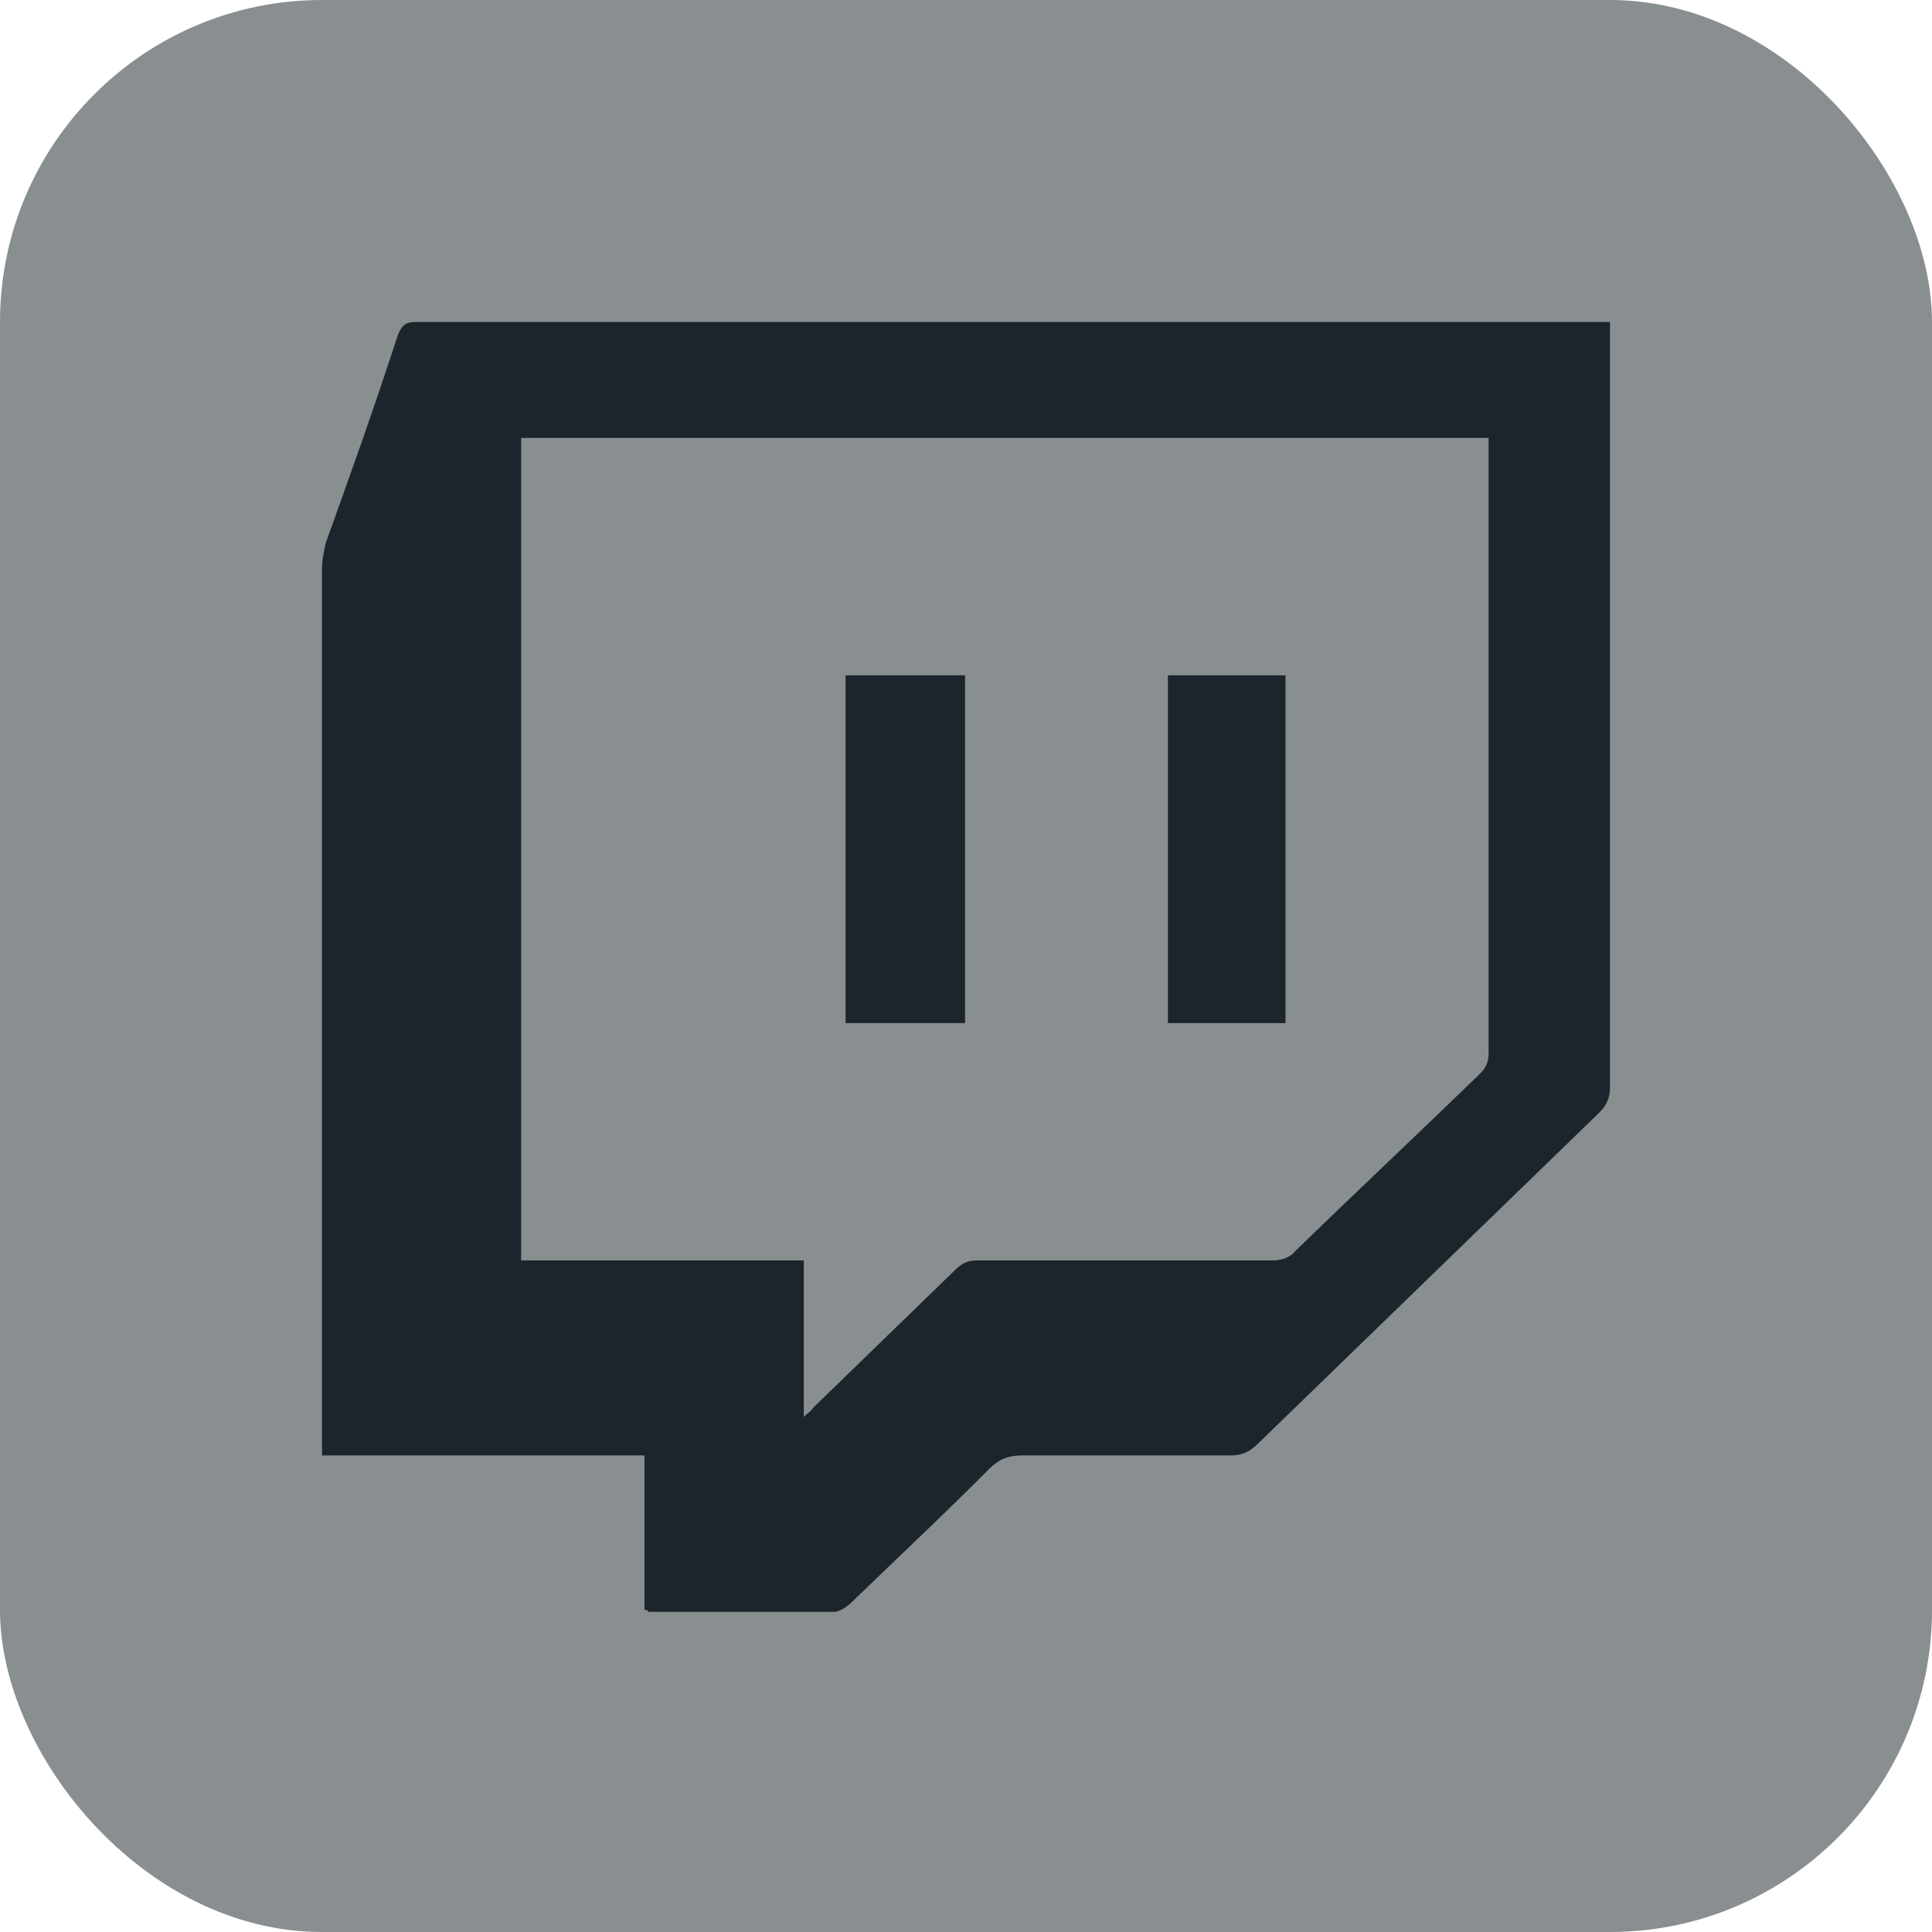
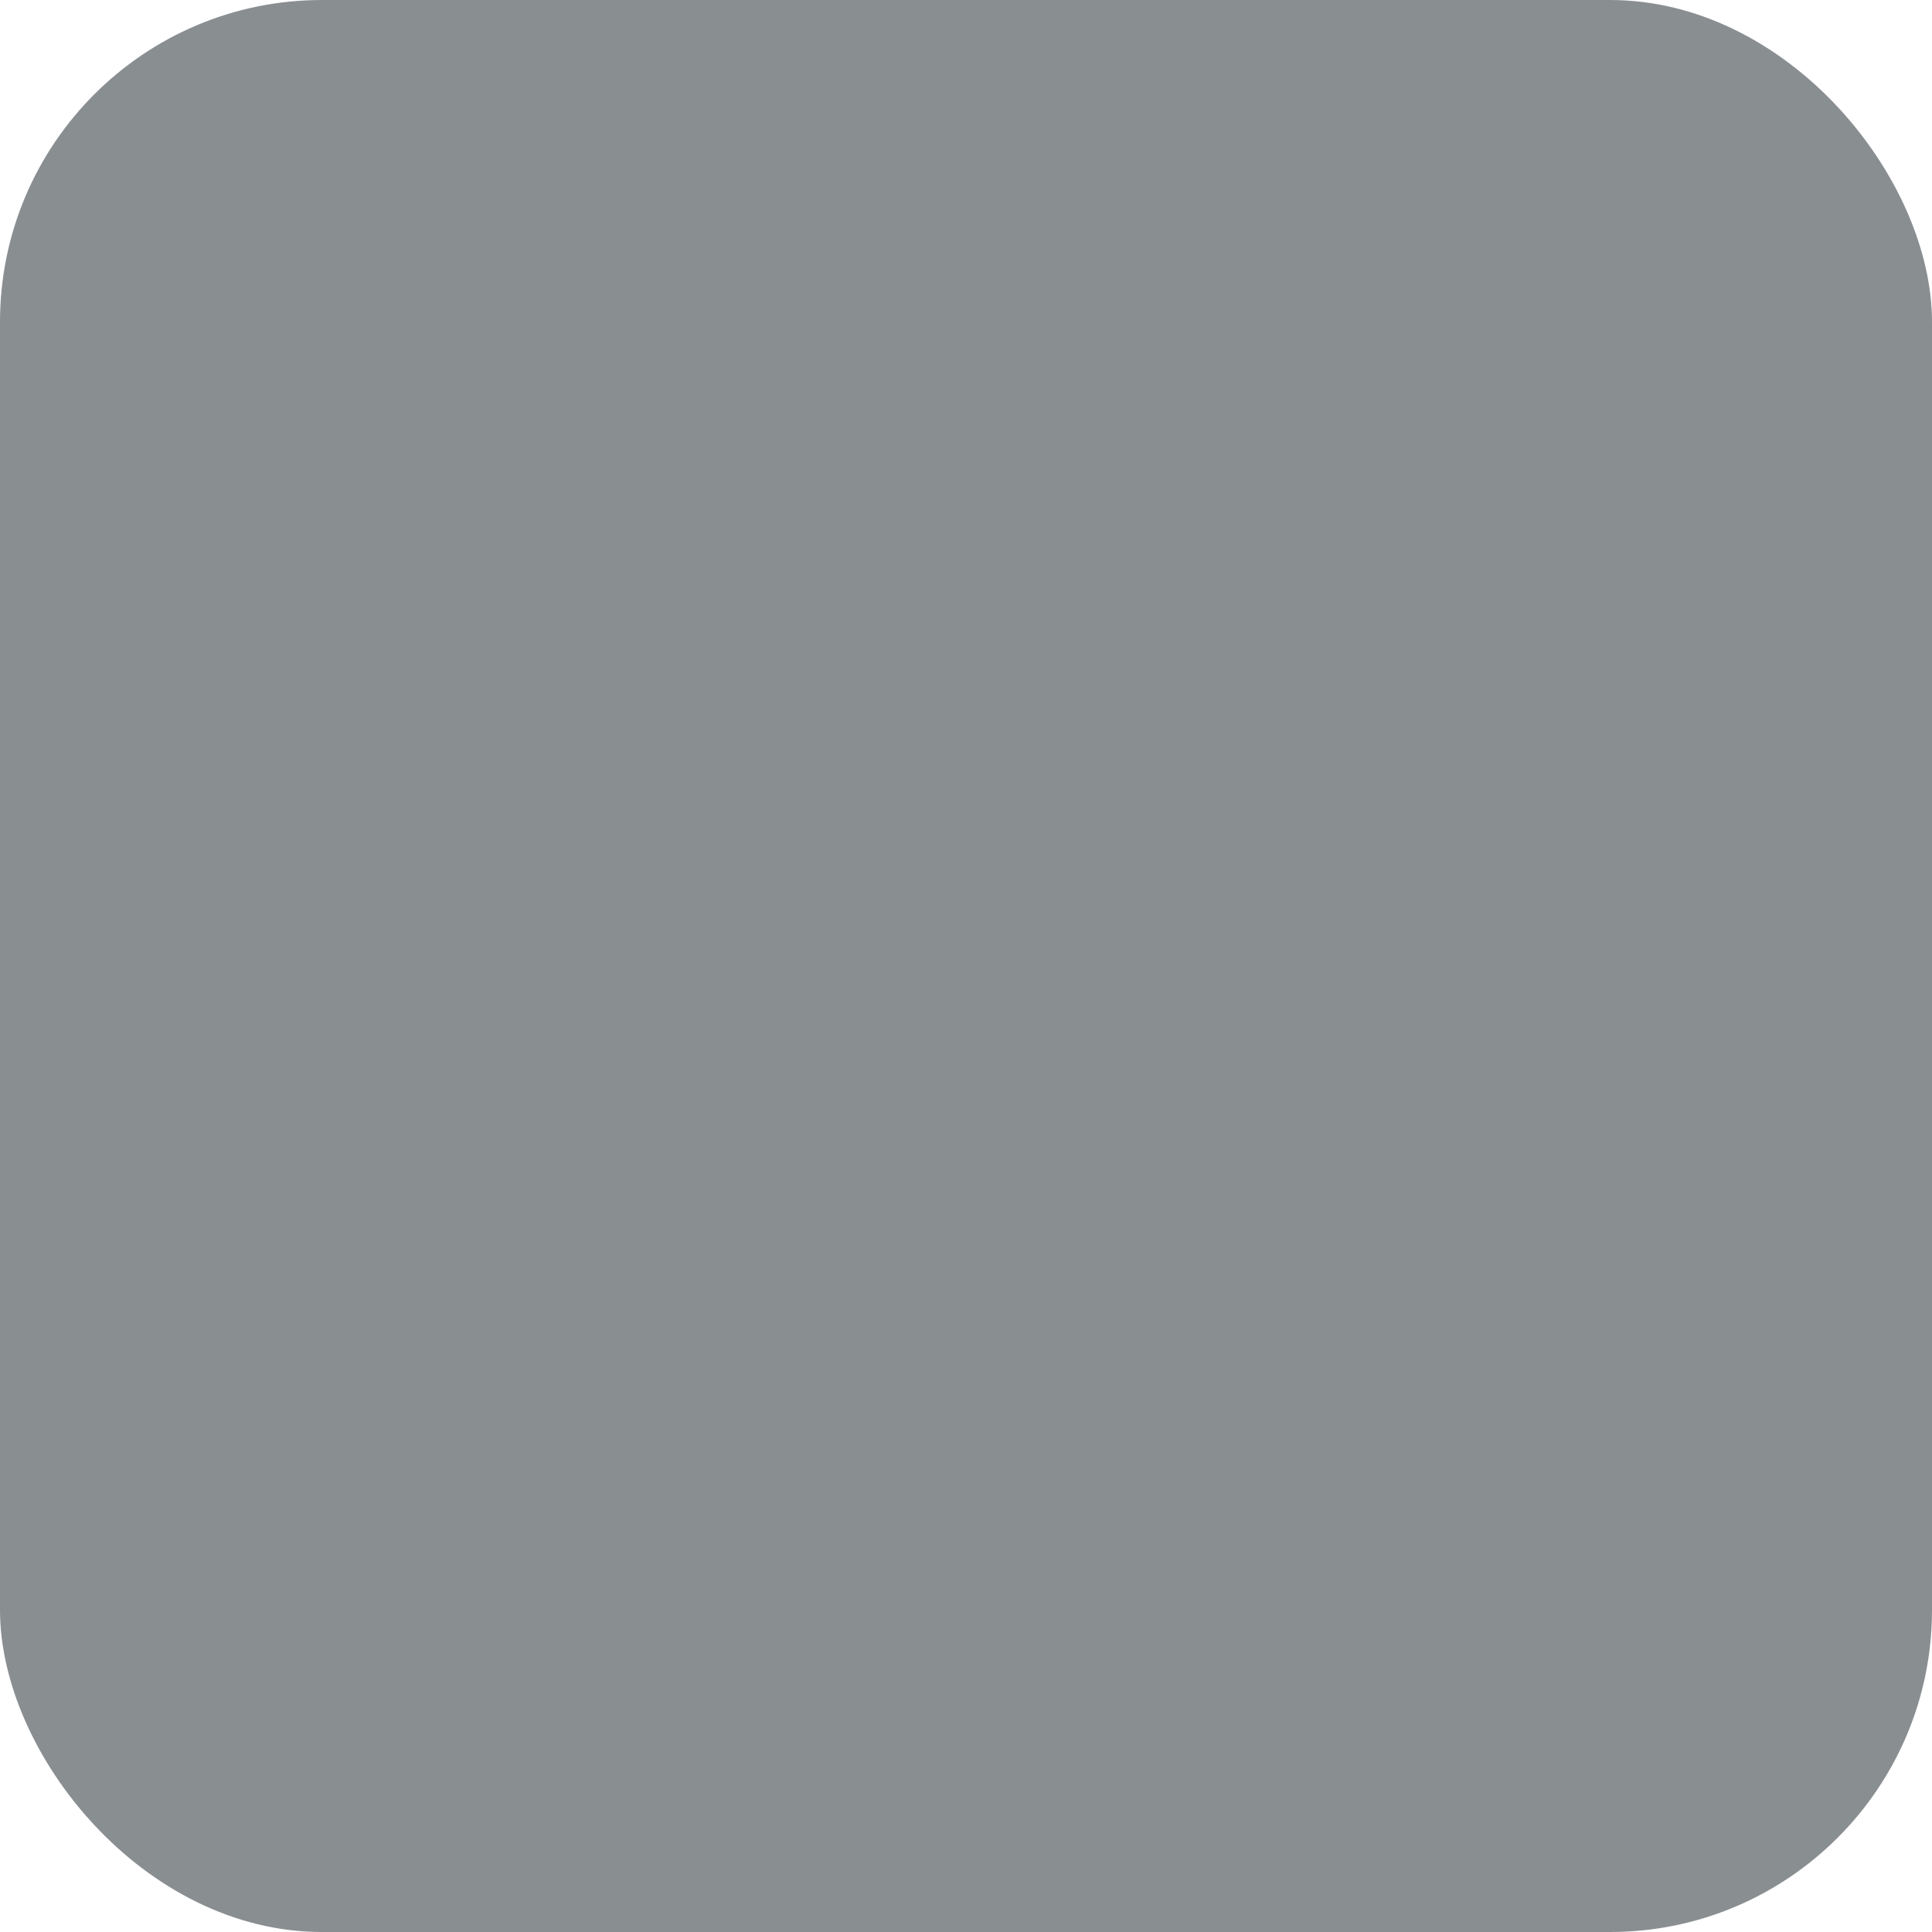
<svg xmlns="http://www.w3.org/2000/svg" width="24" height="24" viewBox="0 0 24 24" fill="none">
  <rect width="24" height="24" rx="4" fill="#898E91" />
-   <path d="M8.006 20C8.006 19.36 8.006 18.743 8.006 18.08C6.663 18.08 5.343 18.08 4 18.08C4 17.989 4 17.943 4 17.874C4 14.263 4 10.674 4 7.063C4 6.949 4.024 6.857 4.047 6.743C4.353 5.897 4.66 5.029 4.943 4.16C4.99 4.046 5.037 4 5.155 4C10.056 4 14.934 4 19.835 4C19.882 4 19.929 4 20 4C20 4.069 20 4.137 20 4.206C20 7.314 20 10.4 20 13.509C20 13.646 19.953 13.737 19.859 13.829C18.445 15.2 17.031 16.571 15.617 17.943C15.523 18.034 15.429 18.08 15.287 18.08C14.415 18.08 13.567 18.08 12.695 18.08C12.53 18.08 12.412 18.126 12.295 18.24C11.729 18.811 11.14 19.36 10.574 19.909C10.527 19.954 10.433 20.023 10.362 20.023C9.585 20.023 8.831 20.023 8.053 20.023C8.053 20 8.029 20 8.006 20ZM6.474 5.44C6.474 8.846 6.474 12.251 6.474 15.657C7.652 15.657 8.807 15.657 9.985 15.657C9.985 16.297 9.985 16.937 9.985 17.6C10.032 17.554 10.079 17.531 10.103 17.486C10.692 16.914 11.281 16.343 11.87 15.771C11.965 15.68 12.035 15.657 12.153 15.657C13.379 15.657 14.604 15.657 15.829 15.657C15.923 15.657 16.041 15.611 16.088 15.543C16.842 14.811 17.62 14.08 18.374 13.349C18.468 13.257 18.492 13.189 18.492 13.074C18.492 10.583 18.492 8.114 18.492 5.623C18.492 5.554 18.492 5.509 18.492 5.44C14.486 5.44 10.504 5.44 6.474 5.44Z" fill="#1D252C" />
-   <path d="M11.988 8.389C11.988 9.829 11.988 11.269 11.988 12.709C11.494 12.709 10.999 12.709 10.504 12.709C10.504 11.269 10.504 9.829 10.504 8.389C10.999 8.389 11.494 8.389 11.988 8.389Z" fill="#1D252C" />
-   <path d="M15.969 12.709C15.474 12.709 15.003 12.709 14.508 12.709C14.508 11.269 14.508 9.829 14.508 8.389C14.979 8.389 15.474 8.389 15.969 8.389C15.969 9.829 15.969 11.246 15.969 12.709Z" fill="#1D252C" />
</svg>